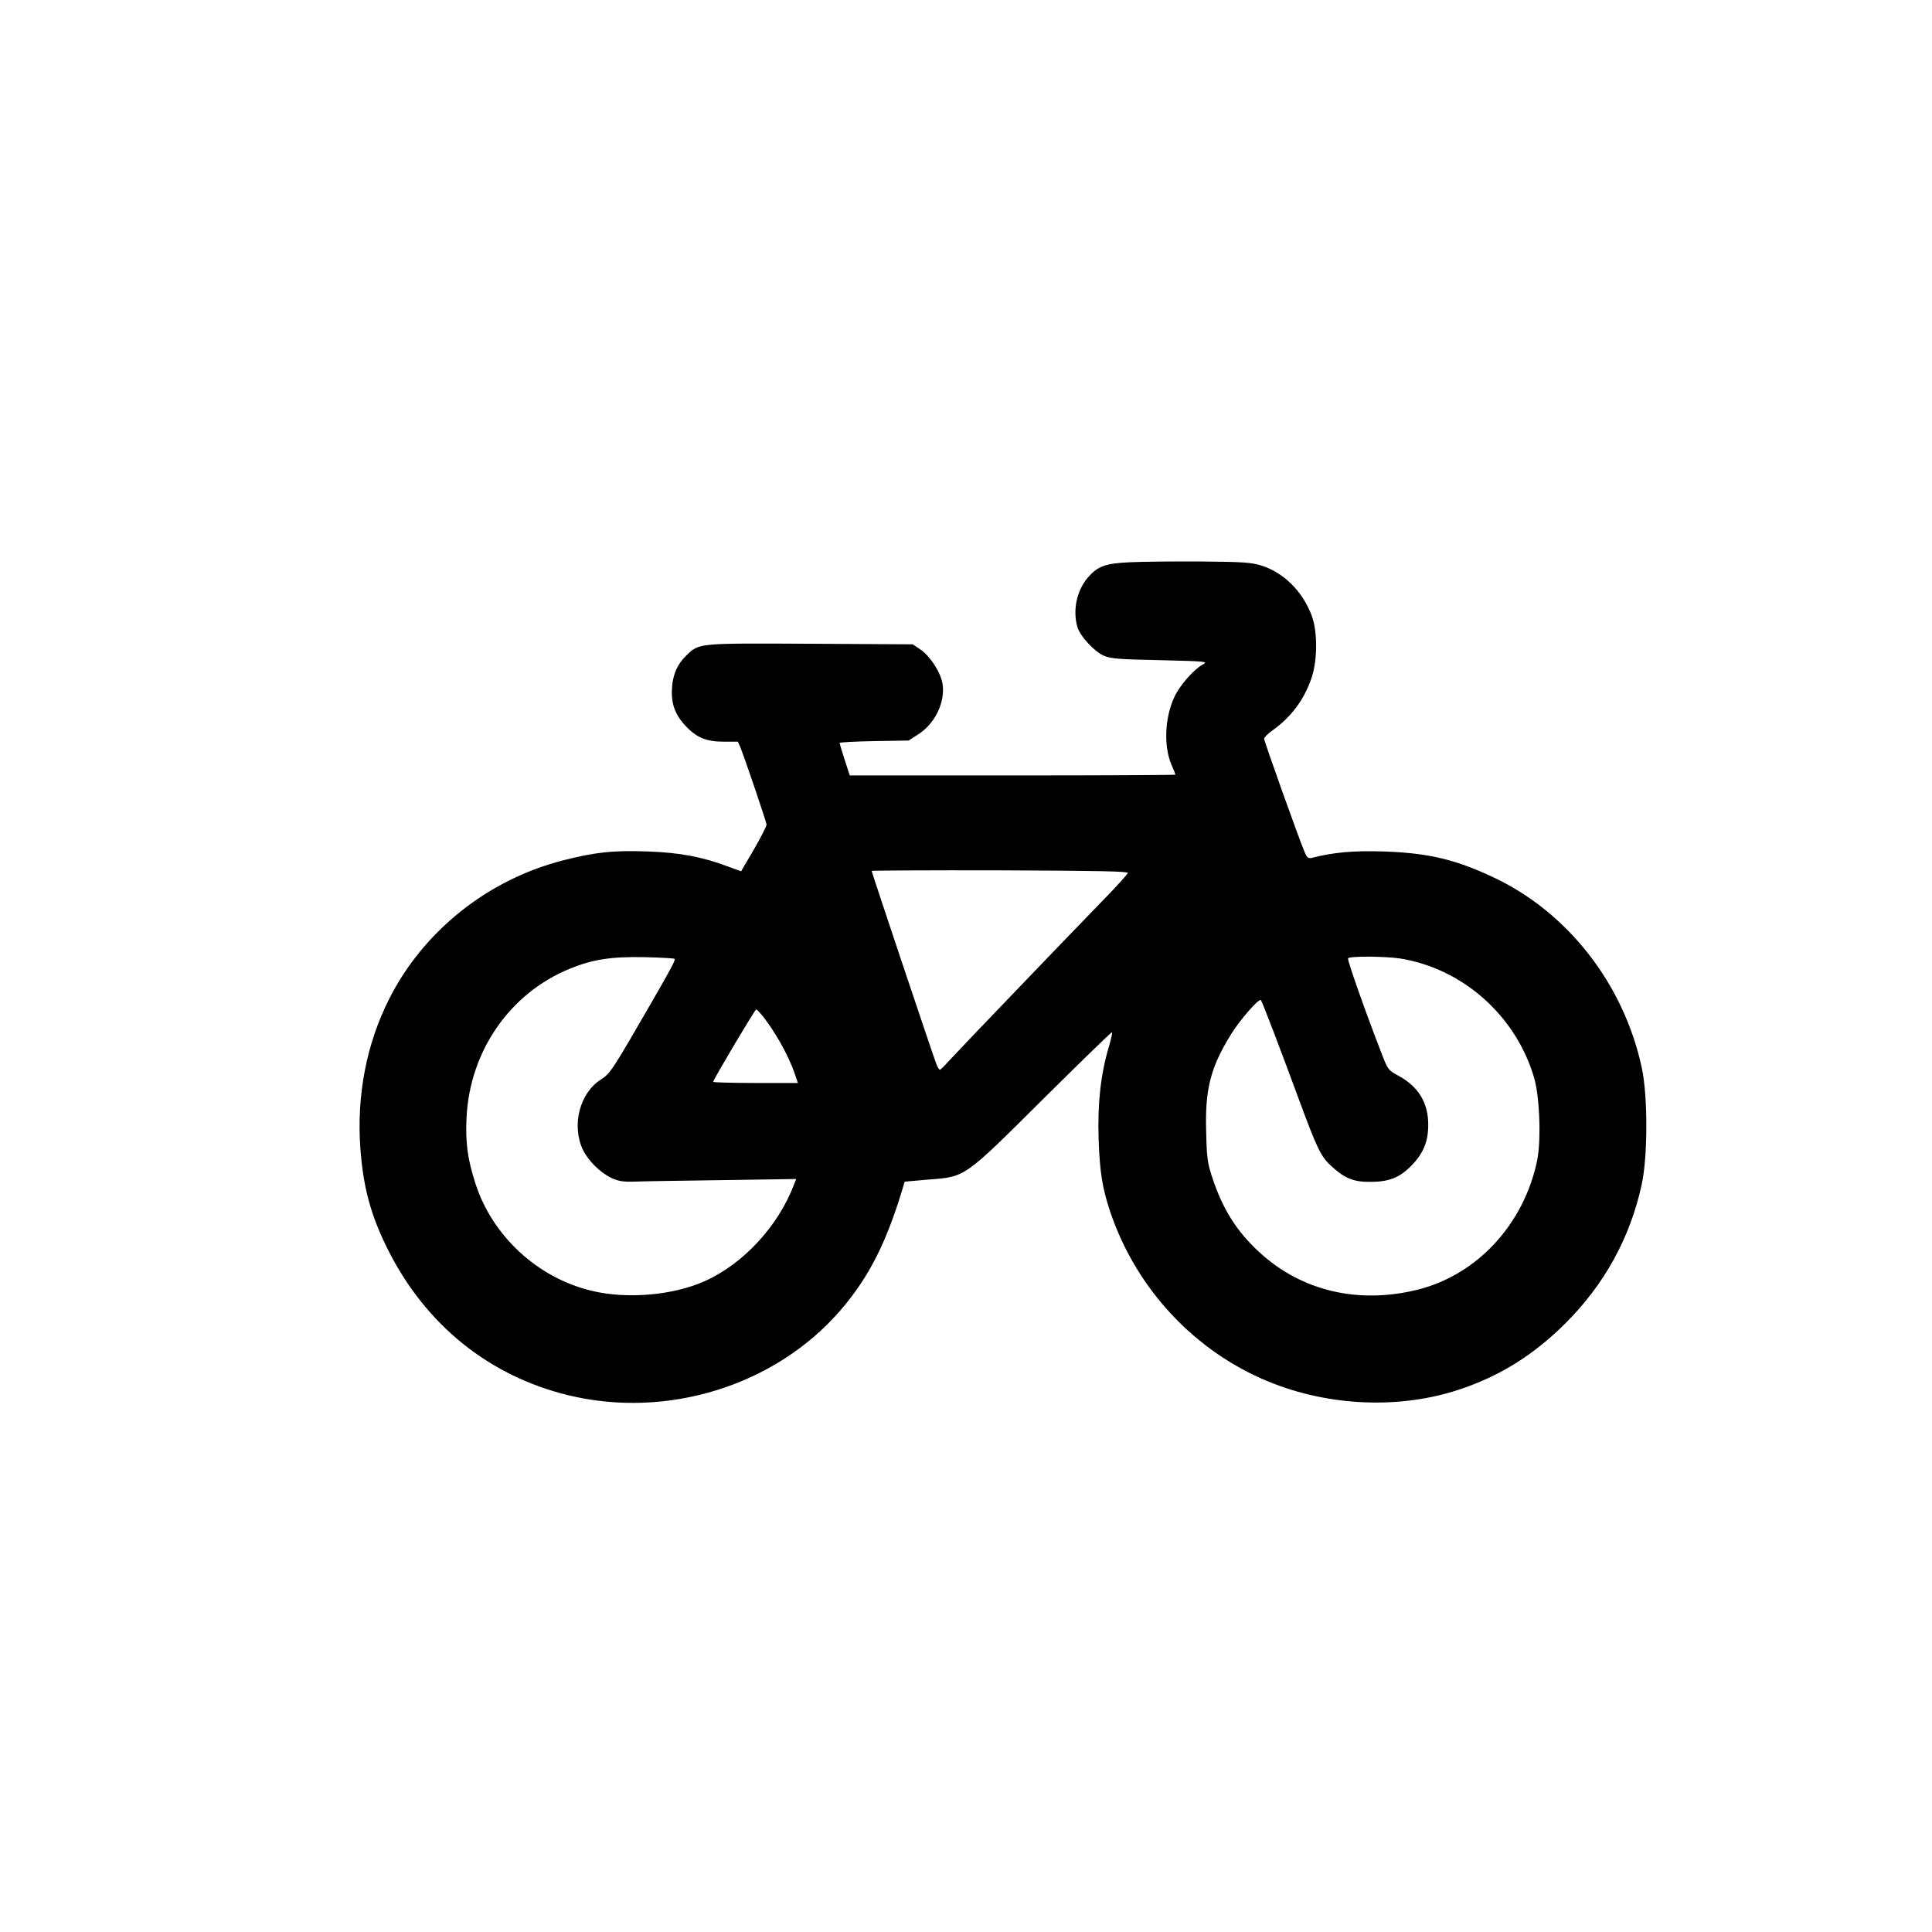
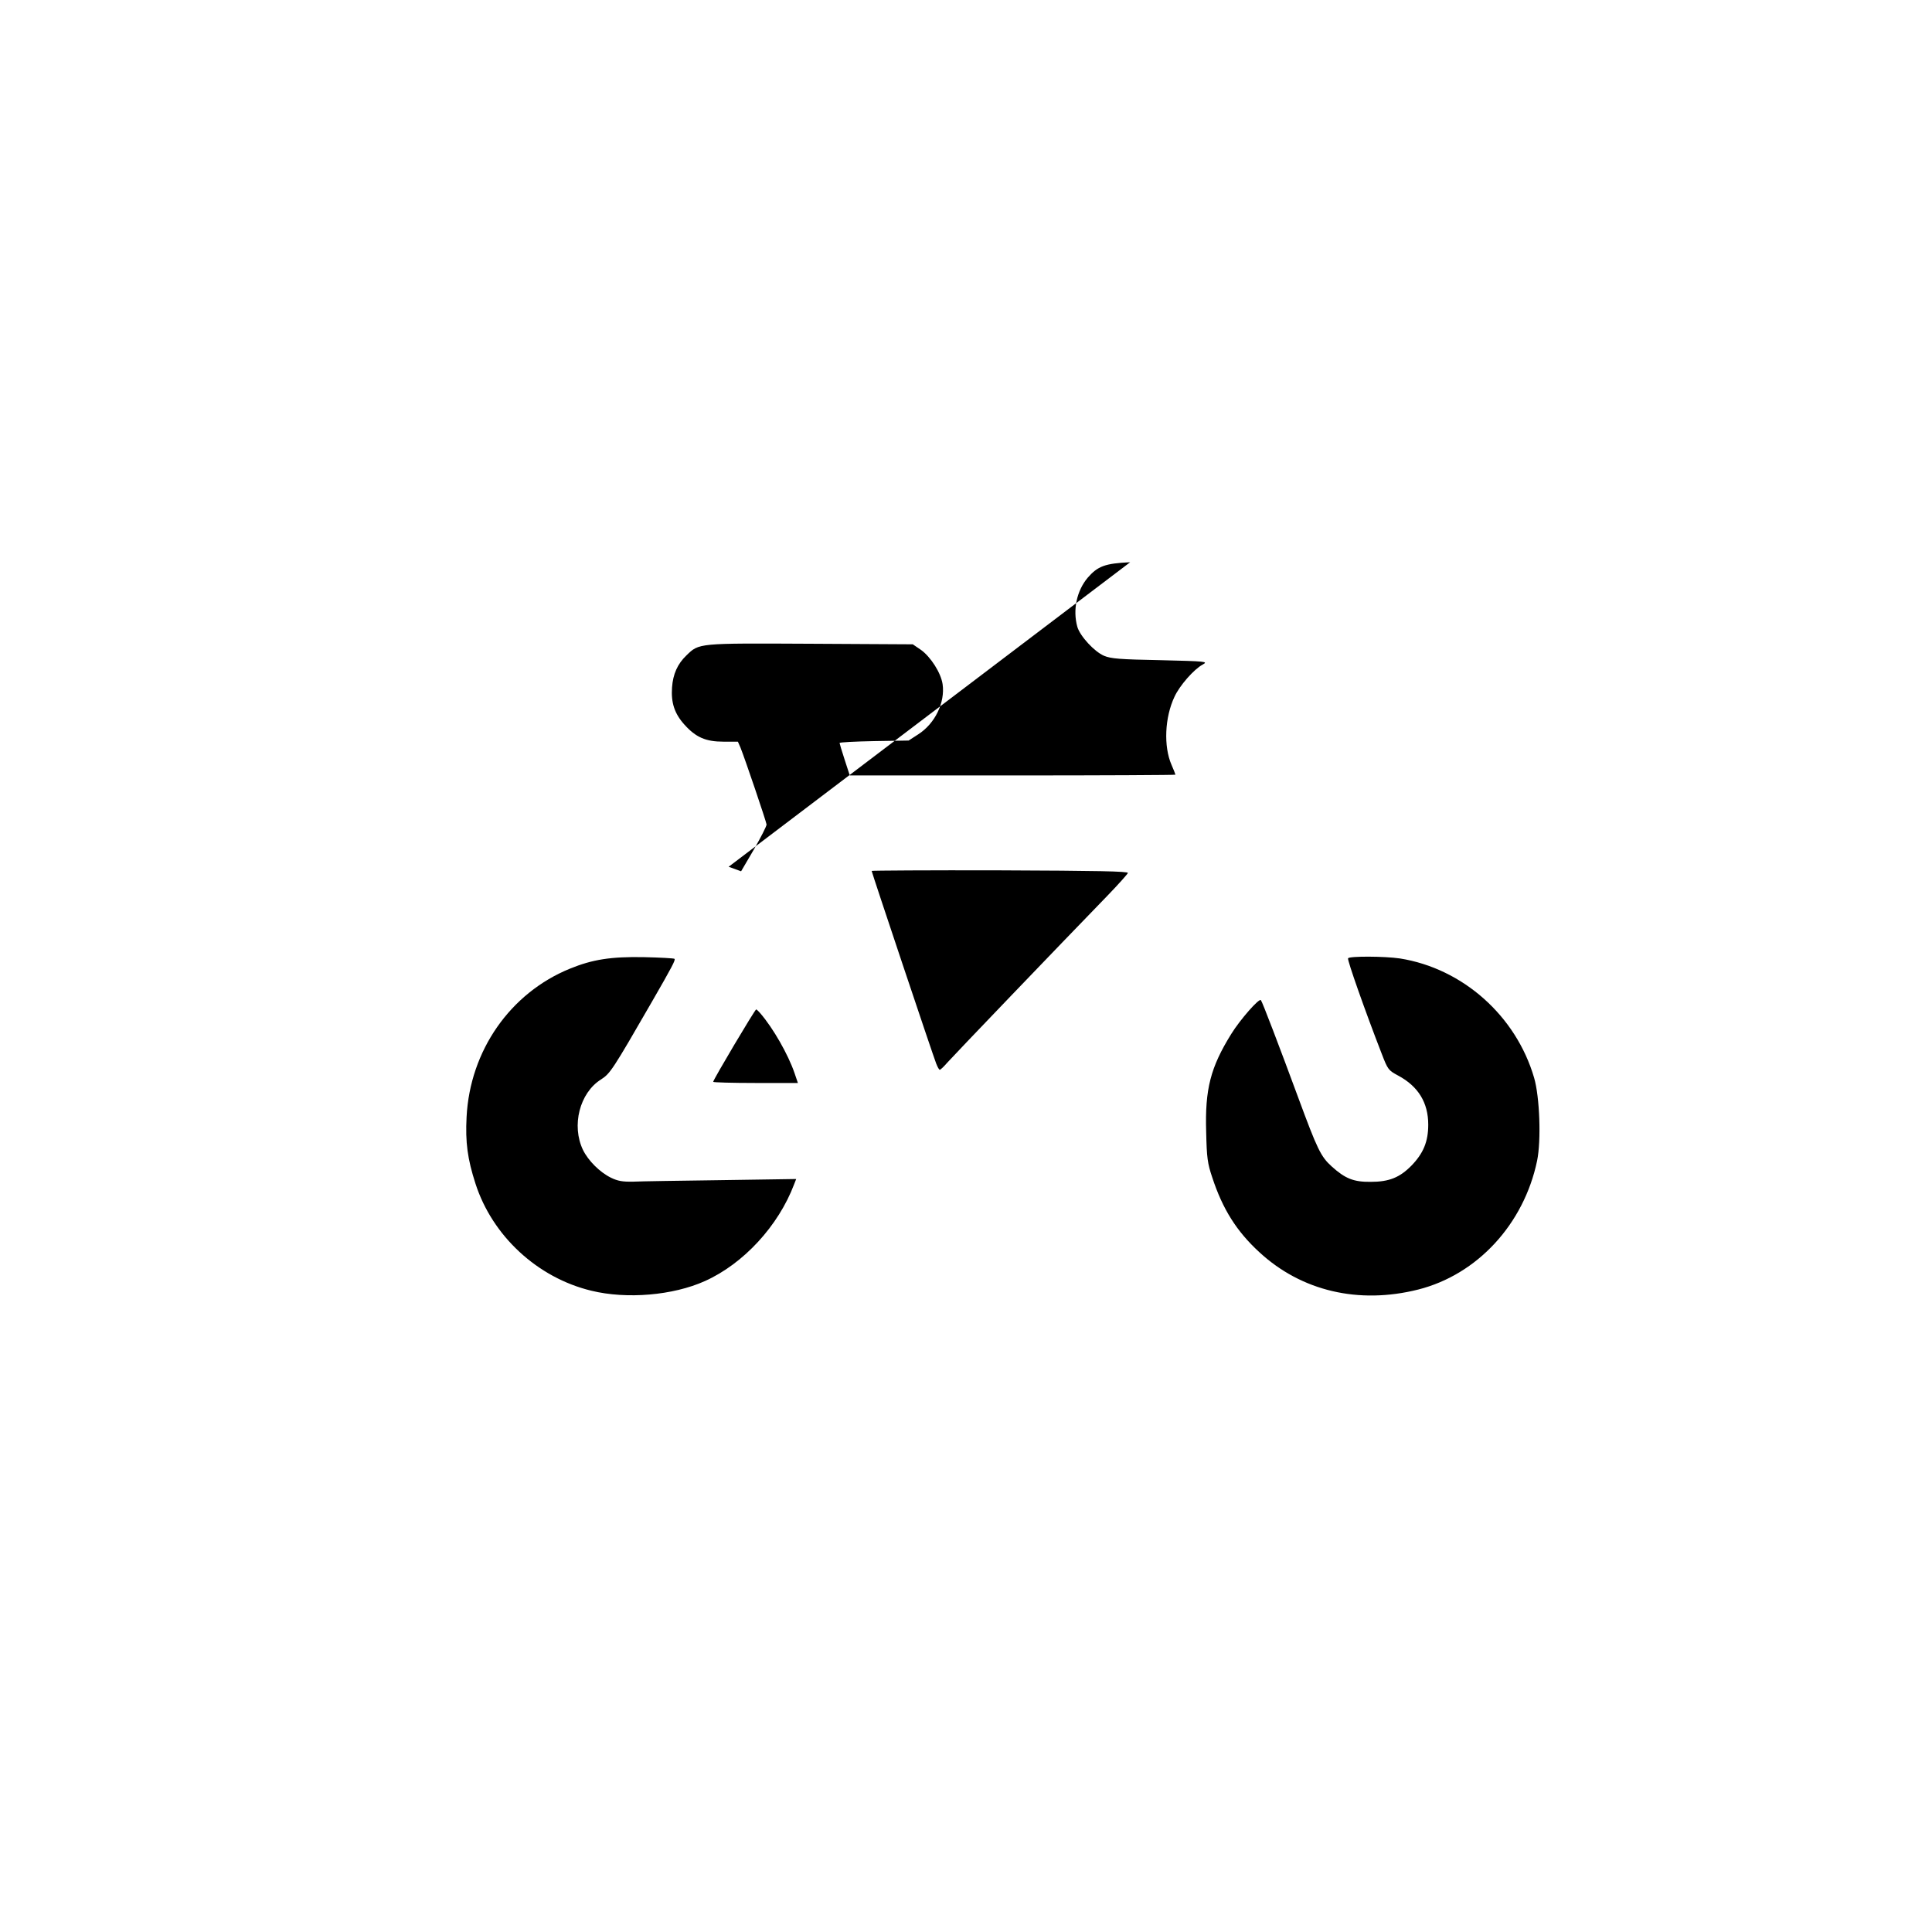
<svg xmlns="http://www.w3.org/2000/svg" version="1.0" width="1024pt" height="1024pt" viewBox="0 0 1024 1024" preserveAspectRatio="xMidYMid meet">
  <g transform="translate(0,1024) scale(0.1,-0.1)" fill="#000000" stroke="none">
-     <path d="M5990 7260 c-133 -6 -172 -21 -225 -82 -58 -69 -80 -170 -55 -260 14 -49 90 -132 142 -154 36 -15 83 -19 298 -23 245 -6 254 -7 225 -23 -47 -25 -123 -112 -150 -171 -52 -110 -58 -263 -16 -360 12 -27 21 -51 21 -53 0 -2 -388 -4 -863 -4 l-863 0 -27 83 c-15 46 -27 86 -27 89 0 4 82 8 183 10 l183 3 51 33 c89 57 143 169 129 266 -9 60 -63 144 -114 181 l-44 30 -541 3 c-601 3 -591 4 -659 -62 -47 -45 -71 -99 -76 -169 -6 -81 13 -139 65 -197 61 -68 113 -91 208 -91 l76 0 14 -32 c24 -60 136 -390 138 -407 0 -9 -30 -68 -67 -132 l-68 -116 -66 24 c-137 52 -257 75 -427 81 -184 7 -283 -4 -454 -48 -398 -103 -738 -375 -919 -735 -120 -238 -172 -511 -152 -789 15 -209 56 -359 147 -540 200 -398 536 -668 955 -770 524 -127 1094 50 1439 446 157 181 252 370 344 686 0 0 56 5 125 11 199 15 187 7 612 430 197 195 360 354 362 351 3 -2 -6 -41 -19 -85 -42 -145 -58 -296 -52 -482 6 -175 20 -263 64 -392 138 -403 446 -733 837 -893 322 -132 699 -147 1016 -40 212 71 389 182 556 348 207 206 344 454 405 735 33 148 33 465 2 615 -94 447 -394 833 -794 1018 -199 93 -342 126 -574 134 -161 5 -266 -4 -382 -34 -19 -4 -26 1 -39 33 -30 70 -214 586 -214 599 0 6 20 26 45 44 100 72 166 161 206 276 33 96 33 252 0 336 -49 127 -148 224 -264 261 -54 17 -96 20 -322 22 -143 1 -312 -1 -375 -4z m-12 -1647 c-2 -6 -50 -60 -108 -120 -260 -268 -820 -852 -849 -885 -18 -21 -36 -38 -40 -38 -4 0 -12 15 -19 33 -16 40 -342 1014 -342 1021 0 2 306 4 680 3 519 -2 680 -5 678 -14z m-2403 -455 c6 -6 -11 -39 -120 -228 -208 -361 -221 -380 -269 -411 -114 -71 -158 -245 -96 -374 28 -57 89 -118 148 -147 37 -18 62 -22 117 -21 39 2 249 5 467 8 l398 6 -11 -28 c-83 -220 -268 -421 -473 -513 -169 -76 -414 -97 -602 -51 -286 69 -525 291 -614 568 -42 130 -54 218 -47 353 18 351 231 657 548 786 120 49 217 64 391 61 87 -2 160 -6 163 -9z m3845 2 c333 -53 615 -304 711 -632 30 -102 38 -333 16 -440 -70 -336 -317 -604 -631 -683 -315 -79 -618 -8 -841 198 -121 111 -195 229 -250 397 -25 74 -29 104 -32 240 -7 227 23 343 133 520 47 76 148 191 157 179 7 -7 100 -251 197 -514 102 -276 120 -315 179 -368 71 -64 116 -82 206 -81 98 0 154 23 216 86 63 65 89 127 89 217 0 117 -53 203 -159 260 -52 28 -55 31 -88 117 -87 224 -183 496 -178 505 8 12 194 11 275 -1z m-3389 -292 c67 -78 146 -216 180 -315 l18 -53 -225 0 c-123 0 -224 3 -224 6 0 11 221 383 228 384 2 0 13 -10 23 -22z" />
+     <path d="M5990 7260 c-133 -6 -172 -21 -225 -82 -58 -69 -80 -170 -55 -260 14 -49 90 -132 142 -154 36 -15 83 -19 298 -23 245 -6 254 -7 225 -23 -47 -25 -123 -112 -150 -171 -52 -110 -58 -263 -16 -360 12 -27 21 -51 21 -53 0 -2 -388 -4 -863 -4 l-863 0 -27 83 c-15 46 -27 86 -27 89 0 4 82 8 183 10 l183 3 51 33 c89 57 143 169 129 266 -9 60 -63 144 -114 181 l-44 30 -541 3 c-601 3 -591 4 -659 -62 -47 -45 -71 -99 -76 -169 -6 -81 13 -139 65 -197 61 -68 113 -91 208 -91 l76 0 14 -32 c24 -60 136 -390 138 -407 0 -9 -30 -68 -67 -132 l-68 -116 -66 24 z m-12 -1647 c-2 -6 -50 -60 -108 -120 -260 -268 -820 -852 -849 -885 -18 -21 -36 -38 -40 -38 -4 0 -12 15 -19 33 -16 40 -342 1014 -342 1021 0 2 306 4 680 3 519 -2 680 -5 678 -14z m-2403 -455 c6 -6 -11 -39 -120 -228 -208 -361 -221 -380 -269 -411 -114 -71 -158 -245 -96 -374 28 -57 89 -118 148 -147 37 -18 62 -22 117 -21 39 2 249 5 467 8 l398 6 -11 -28 c-83 -220 -268 -421 -473 -513 -169 -76 -414 -97 -602 -51 -286 69 -525 291 -614 568 -42 130 -54 218 -47 353 18 351 231 657 548 786 120 49 217 64 391 61 87 -2 160 -6 163 -9z m3845 2 c333 -53 615 -304 711 -632 30 -102 38 -333 16 -440 -70 -336 -317 -604 -631 -683 -315 -79 -618 -8 -841 198 -121 111 -195 229 -250 397 -25 74 -29 104 -32 240 -7 227 23 343 133 520 47 76 148 191 157 179 7 -7 100 -251 197 -514 102 -276 120 -315 179 -368 71 -64 116 -82 206 -81 98 0 154 23 216 86 63 65 89 127 89 217 0 117 -53 203 -159 260 -52 28 -55 31 -88 117 -87 224 -183 496 -178 505 8 12 194 11 275 -1z m-3389 -292 c67 -78 146 -216 180 -315 l18 -53 -225 0 c-123 0 -224 3 -224 6 0 11 221 383 228 384 2 0 13 -10 23 -22z" />
  </g>
</svg>